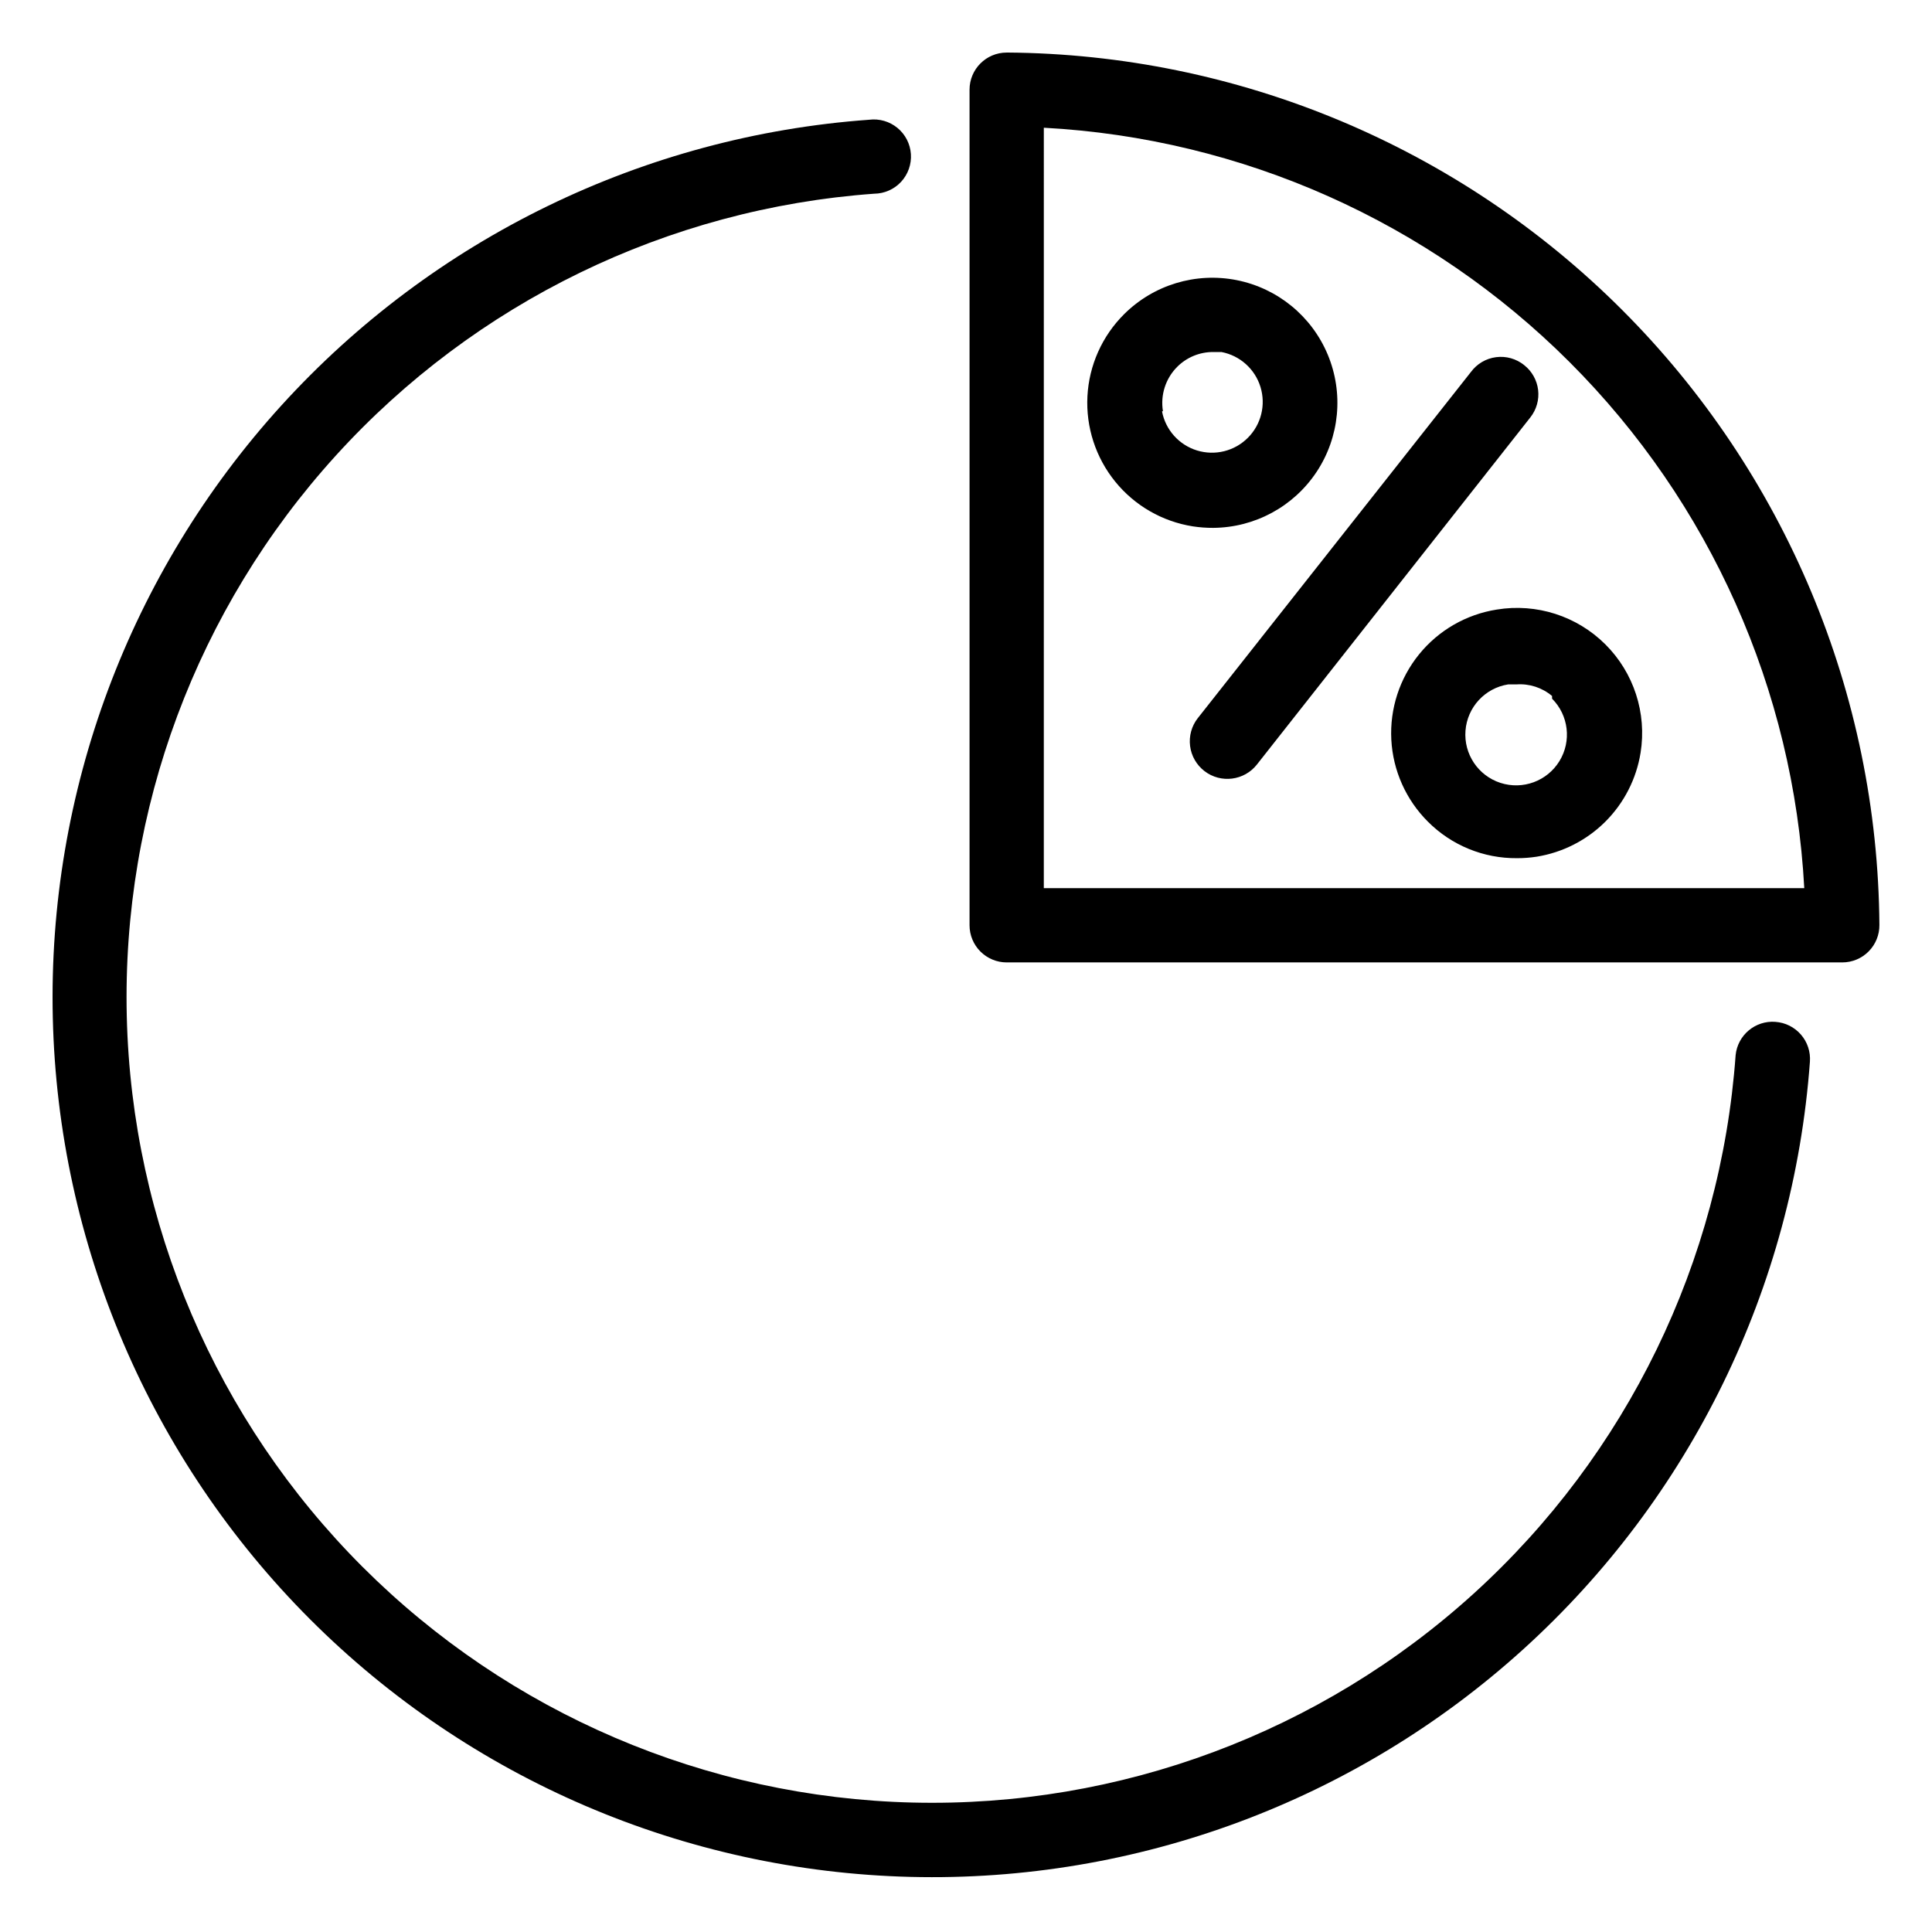
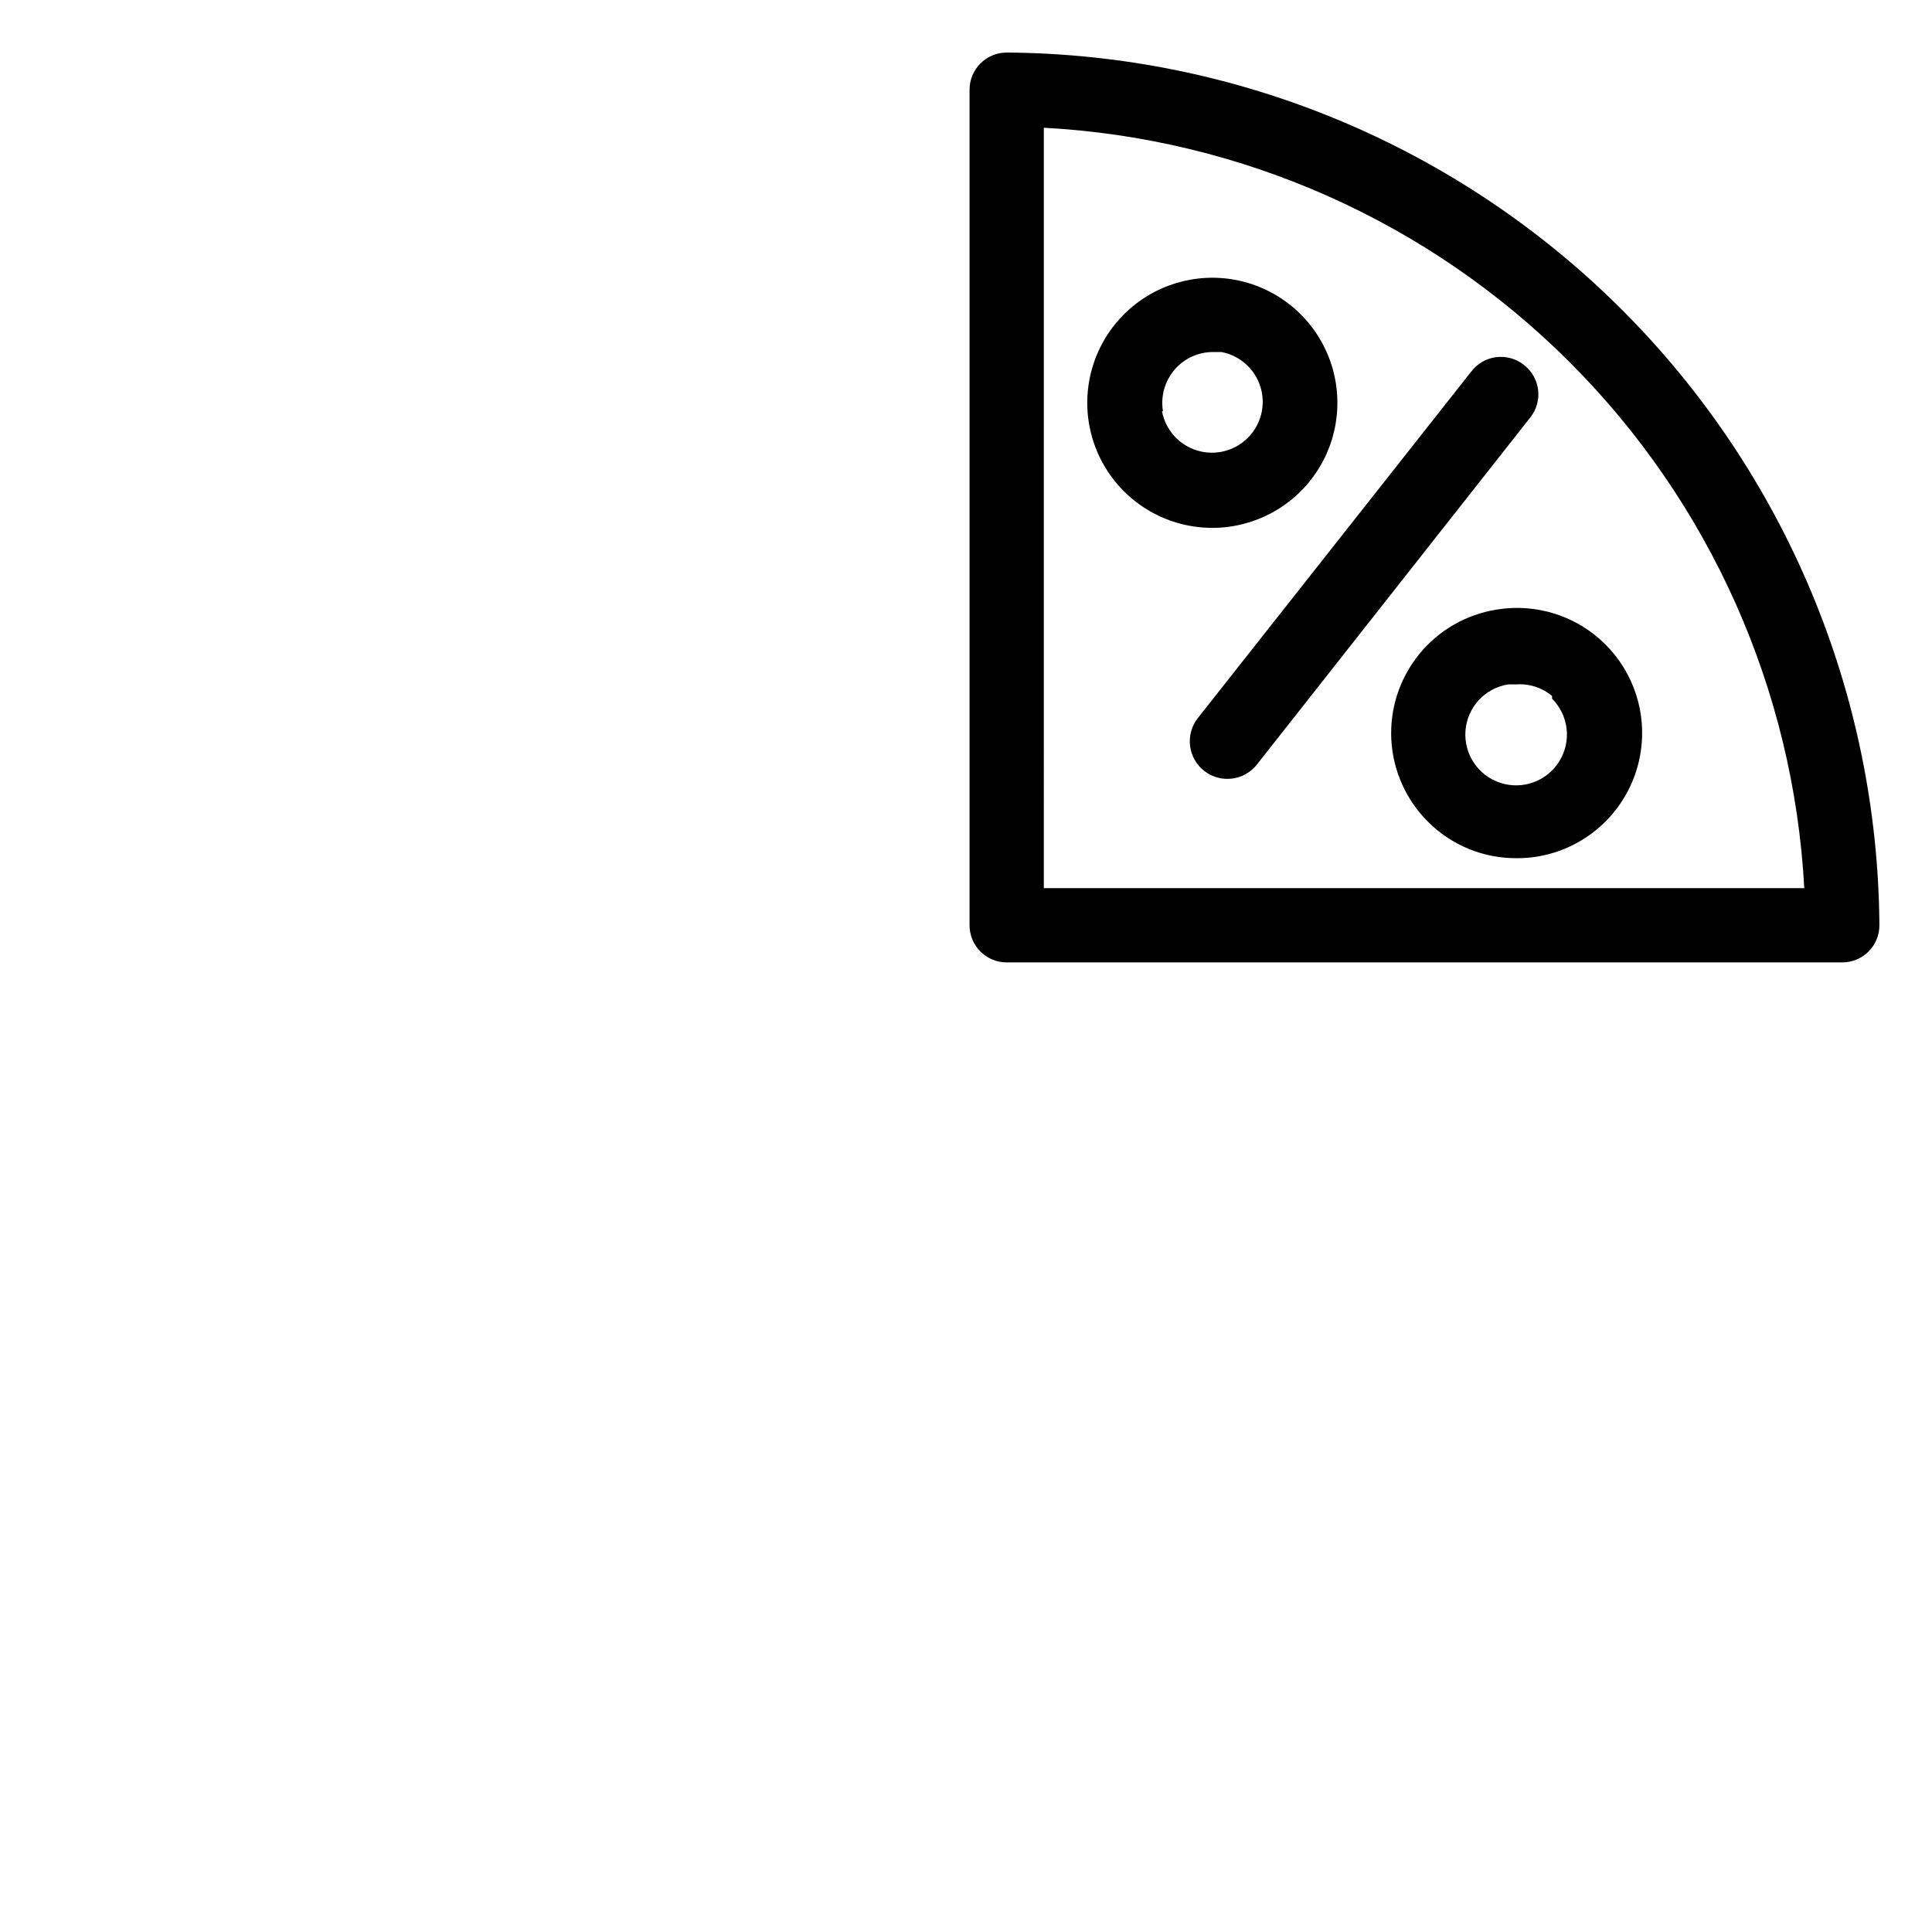
<svg xmlns="http://www.w3.org/2000/svg" fill="#000000" width="800px" height="800px" version="1.1" viewBox="144 144 512 512">
  <g>
-     <path d="m614.51 414.8c-5.328-0.41-10.008 3.504-10.551 8.816-3.941 54.707-28.789 105.8-69.391 142.68-40.598 36.879-93.832 56.719-148.66 55.402s-107.05-23.688-145.84-62.469c-38.785-38.785-61.152-91.008-62.469-145.84-1.316-54.832 18.523-108.07 55.402-148.66 36.879-40.602 87.969-65.449 142.68-69.395 2.707-0.027 5.285-1.168 7.125-3.156 1.836-1.992 2.773-4.648 2.59-7.352s-1.473-5.211-3.566-6.93c-2.094-1.723-4.801-2.504-7.488-2.164-59.734 4.309-115.52 31.43-155.8 75.75-40.277 44.32-61.957 102.44-60.547 162.31 1.414 59.871 25.805 116.9 68.125 159.28 42.32 42.375 99.324 66.84 159.19 68.324 59.871 1.488 118.02-20.117 162.39-60.34 44.371-40.223 71.566-95.973 75.949-155.7 0.191-2.613-0.66-5.195-2.375-7.172-1.715-1.98-4.144-3.195-6.758-3.379z" />
    <path d="m410.78 157.93c-5.434 0-9.84 4.406-9.84 9.84v221.44c0 2.609 1.039 5.113 2.883 6.957 1.848 1.844 4.348 2.883 6.957 2.883h221.44c2.625 0 5.141-1.047 6.988-2.91 1.848-1.863 2.875-4.387 2.852-7.008-0.434-61.199-24.941-119.77-68.223-163.04-43.281-43.266-101.86-67.754-163.06-68.168zm9.84 221.44 0.004-201.52c52.531 2.816 102.17 24.953 139.37 62.152 37.199 37.199 59.336 86.836 62.156 139.37z" />
    <path d="m547.91 240.75c-2.086-1.684-4.773-2.441-7.434-2.098-2.66 0.34-5.062 1.754-6.656 3.91l-72.422 91.789h-0.004c-1.617 2.086-2.34 4.731-2.008 7.352 0.332 2.621 1.691 5 3.781 6.621 4.348 3.367 10.602 2.574 13.973-1.773l72.422-91.945c1.625-2.055 2.363-4.672 2.055-7.269-0.312-2.602-1.645-4.969-3.707-6.586z" />
    <path d="m465.49 283.89c11.047-0.07 21.336-5.637 27.434-14.852 6.094-9.211 7.199-20.855 2.945-31.051s-13.305-17.602-24.145-19.75c-10.836-2.144-22.027 1.25-29.848 9.051-5.809 5.793-9.262 13.527-9.695 21.719-0.43 8.188 2.188 16.246 7.352 22.617 5.164 6.371 12.504 10.602 20.605 11.871 1.773 0.27 3.562 0.402 5.352 0.395zm-13.305-30.938h0.004c-0.695-4.289 0.707-8.652 3.777-11.73 2.523-2.531 5.953-3.945 9.523-3.934h2.207c4.898 0.934 8.879 4.496 10.344 9.262 1.465 4.766 0.18 9.953-3.348 13.477-3.527 3.527-8.711 4.816-13.477 3.348-4.766-1.465-8.332-5.445-9.266-10.344z" />
    <path d="m540.67 305.54c-8.102 1.27-15.441 5.5-20.605 11.871-5.164 6.371-7.781 14.43-7.352 22.617 0.434 8.188 3.887 15.926 9.695 21.719 6.246 6.273 14.762 9.762 23.613 9.68 1.742 0.004 3.477-0.129 5.195-0.391 6.91-1.109 13.293-4.367 18.242-9.312 4.945-4.949 8.207-11.332 9.312-18.242 1.684-10.52-1.793-21.207-9.34-28.723s-18.25-10.949-28.762-9.219zm14.641 23.617v-0.004c4.398 4.402 5.207 11.246 1.957 16.547-3.254 5.305-9.715 7.691-15.633 5.773s-9.75-7.644-9.266-13.848c0.48-6.203 5.148-11.266 11.293-12.25h2.203c3.43-0.25 6.82 0.852 9.445 3.07z" />
  </g>
</svg>